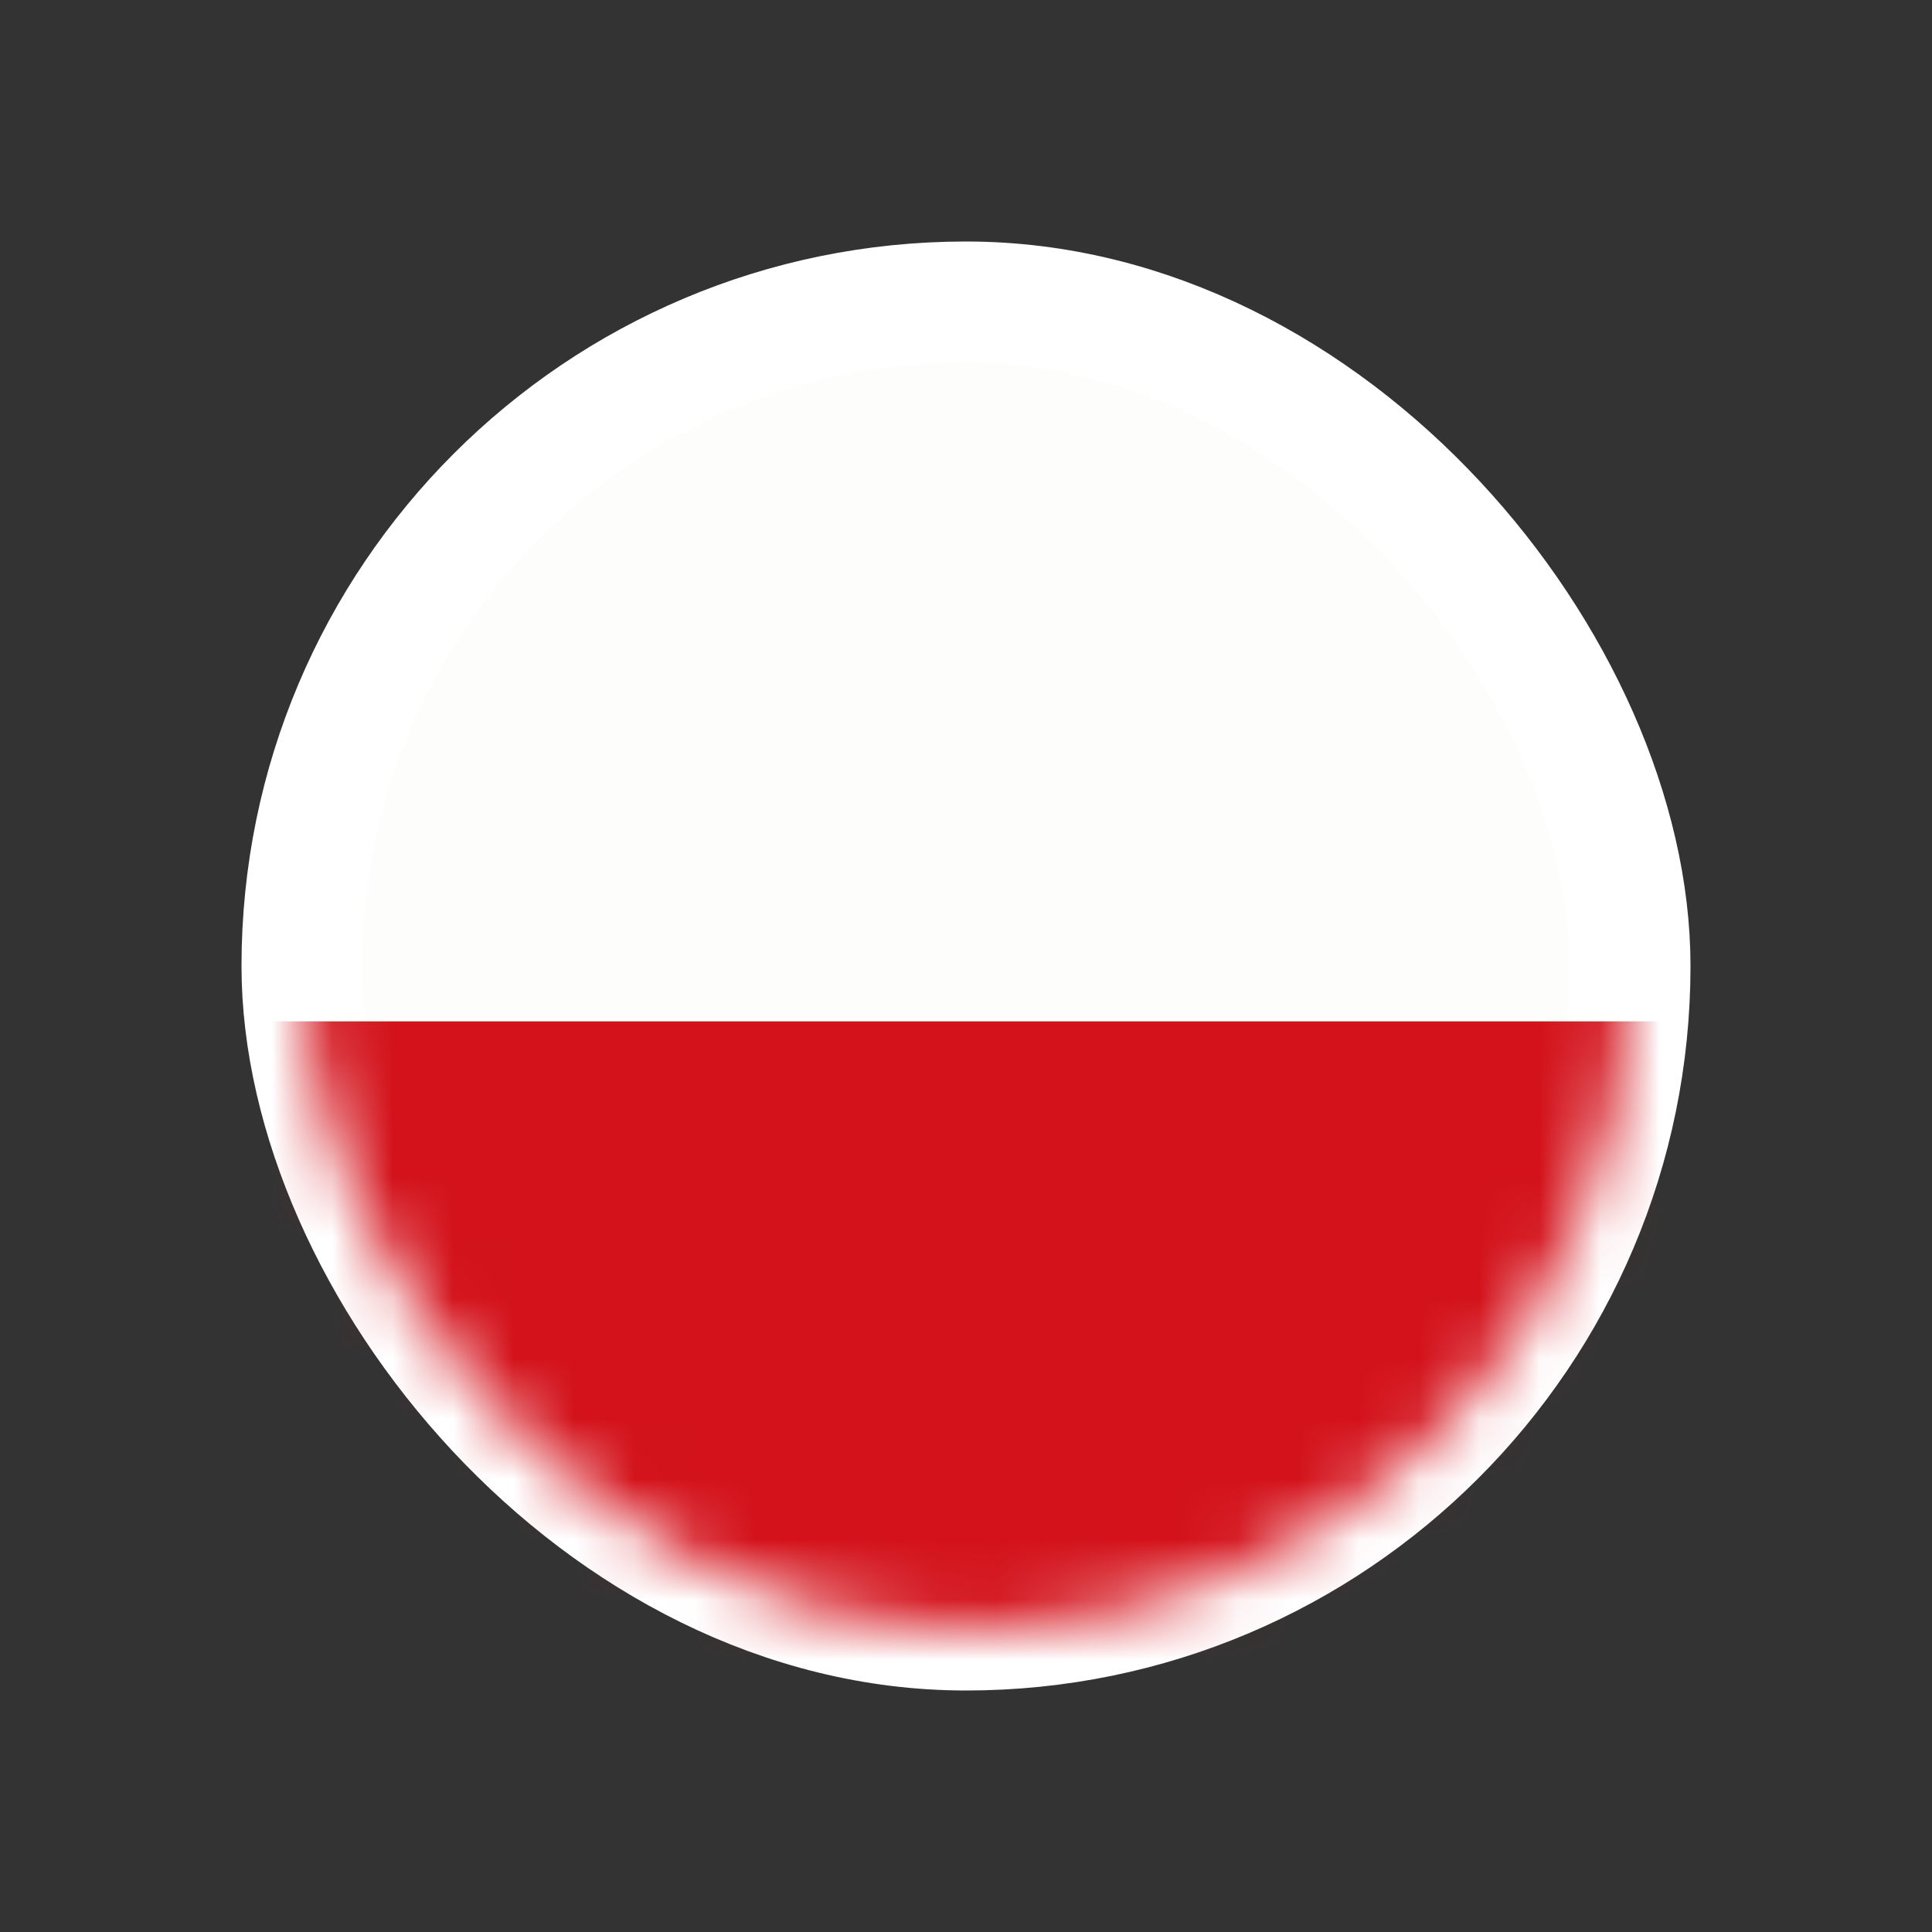
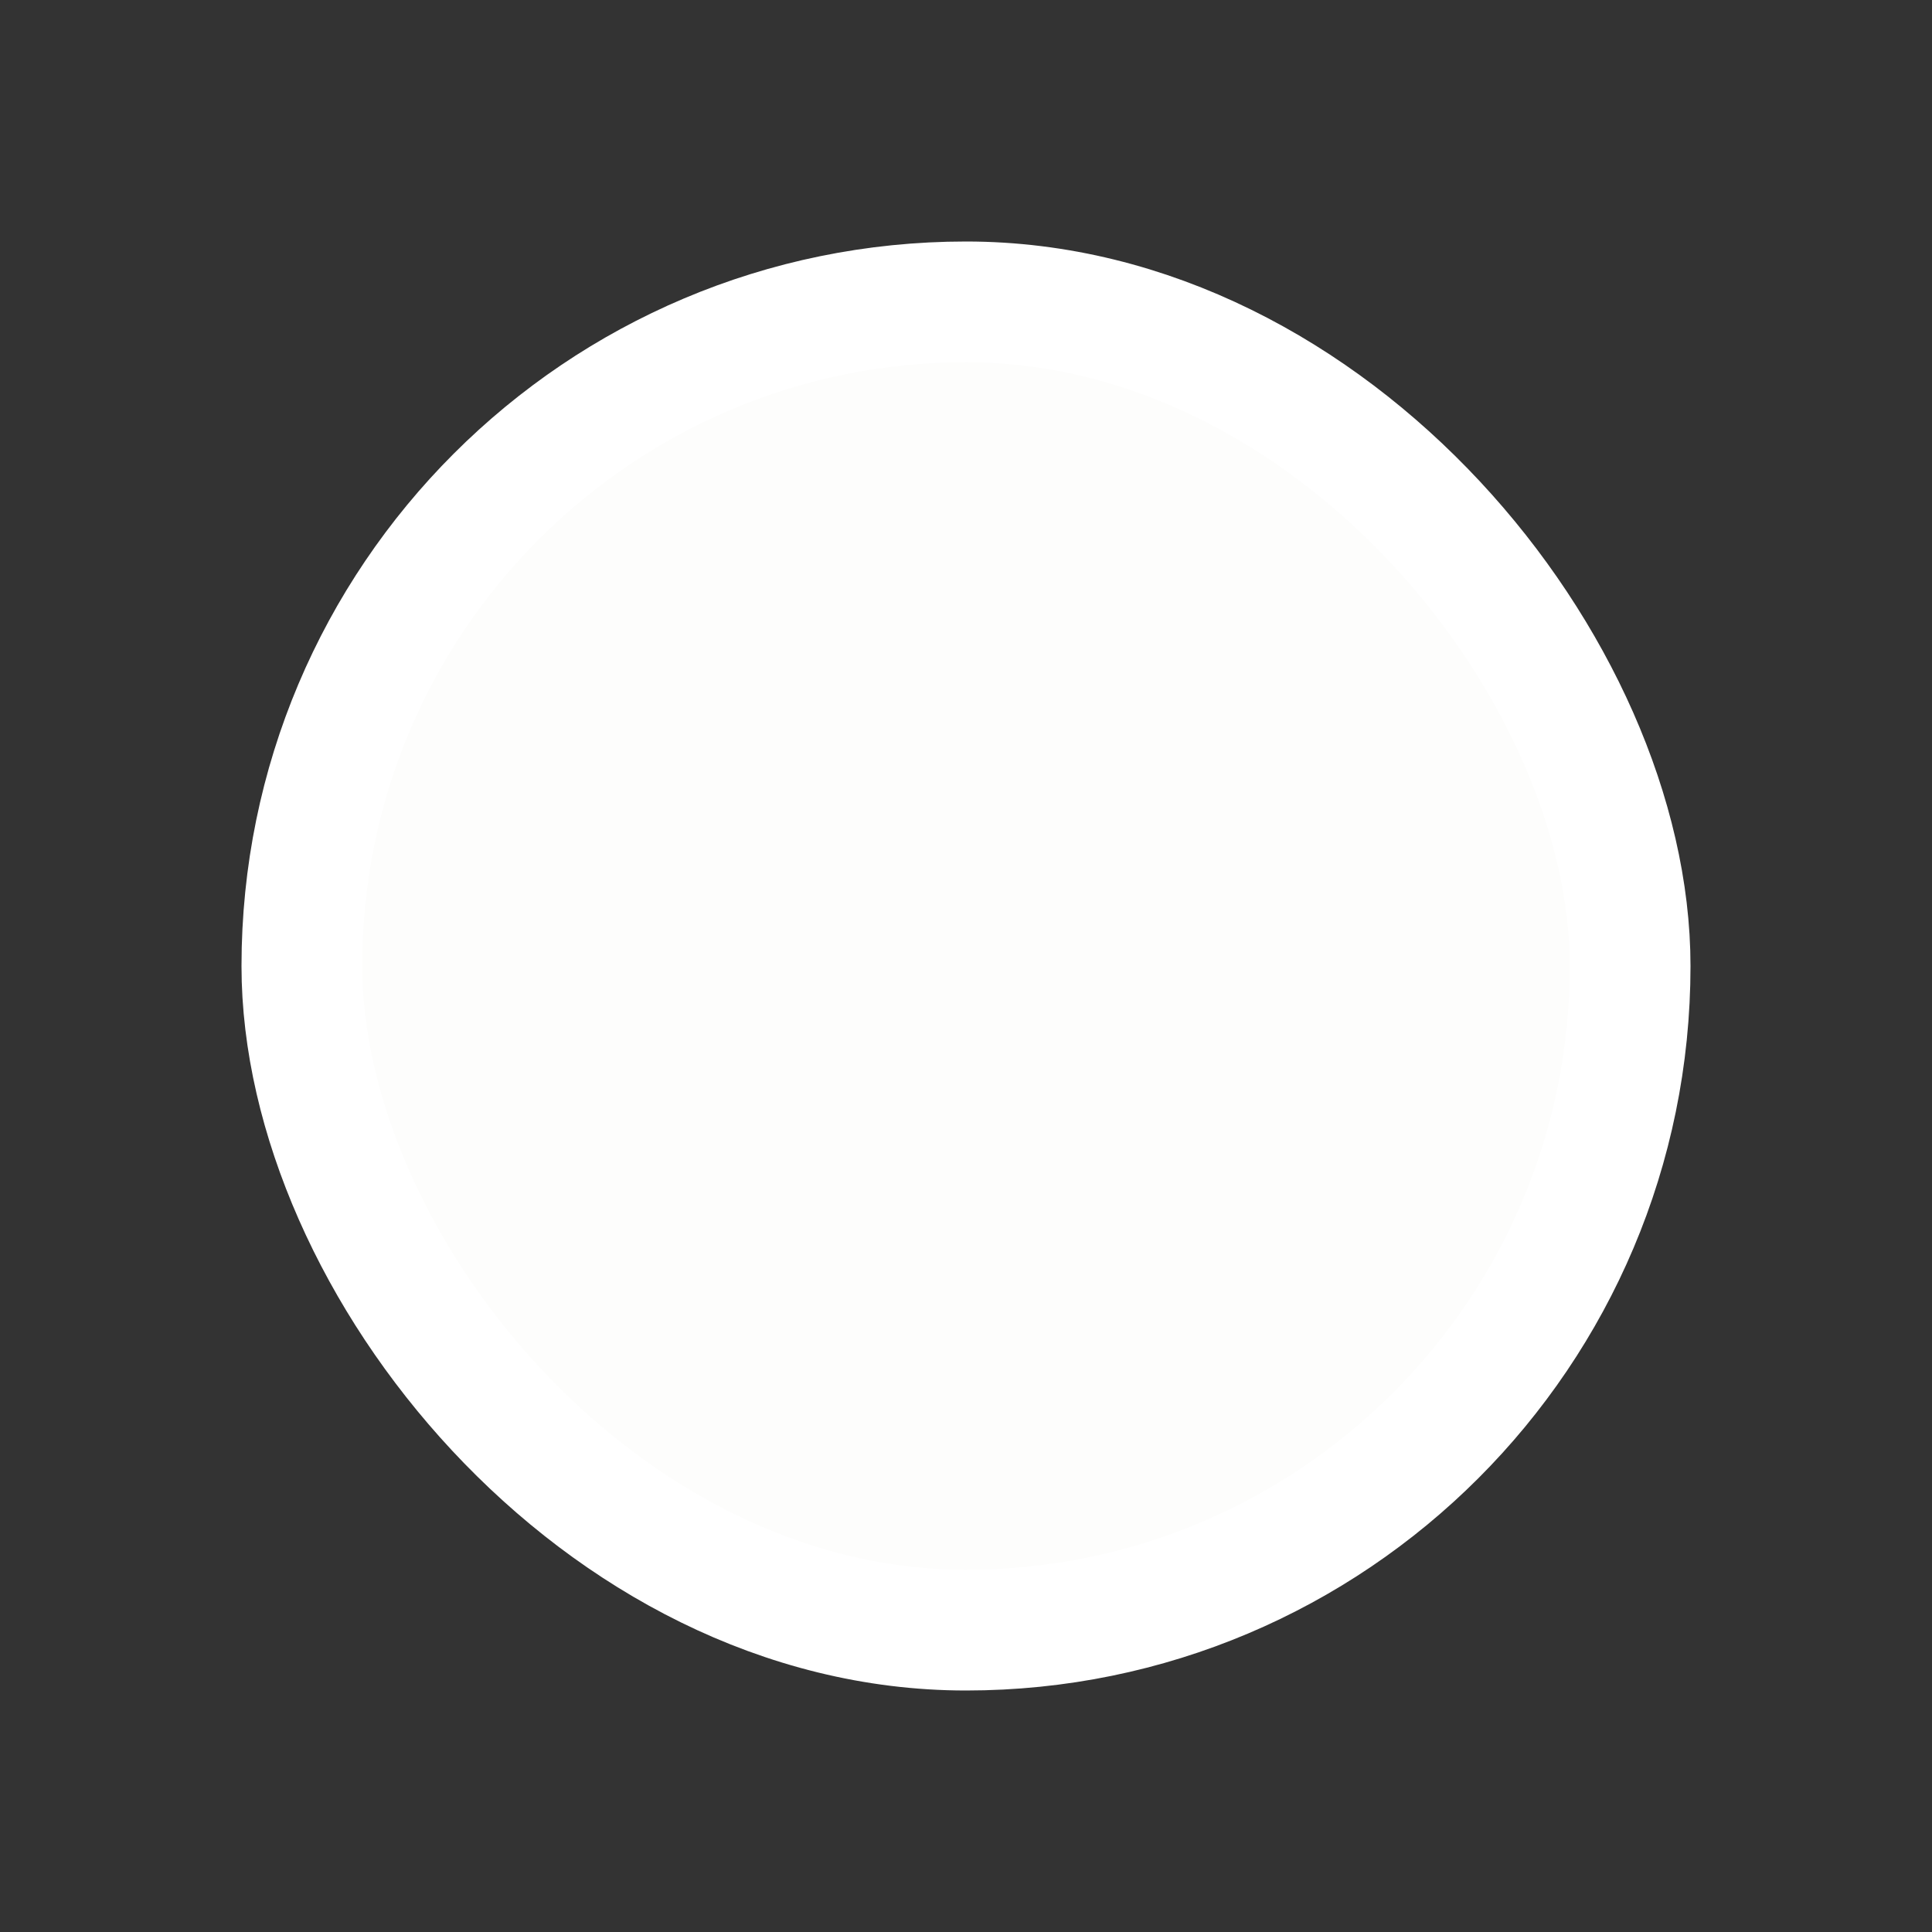
<svg xmlns="http://www.w3.org/2000/svg" xmlns:xlink="http://www.w3.org/1999/xlink" width="32" height="32" viewBox="0 0 32 32">
  <rect x="0" y="0" width="32" height="32" fill="#333333" stroke="none" />
  <defs>
    <rect id="rlrb029gya" width="22" height="22" x="0" y="0" rx="11" />
  </defs>
  <g fill="none" fill-rule="evenodd">
    <g transform="translate(5 5)">
      <mask id="266hompr8b" fill="#fff">
        <use xlink:href="#rlrb029gya" />
      </mask>
      <use fill="#FDFDFC" stroke="#FFF" stroke-width="2" xlink:href="#rlrb029gya" />
      <g mask="url(#266hompr8b)">
        <g>
-           <path fill="#D3121B" d="M0 0H27.5V13.75H0z" transform="translate(-1.833 11.917)" />
-         </g>
+           </g>
      </g>
    </g>
  </g>
</svg>